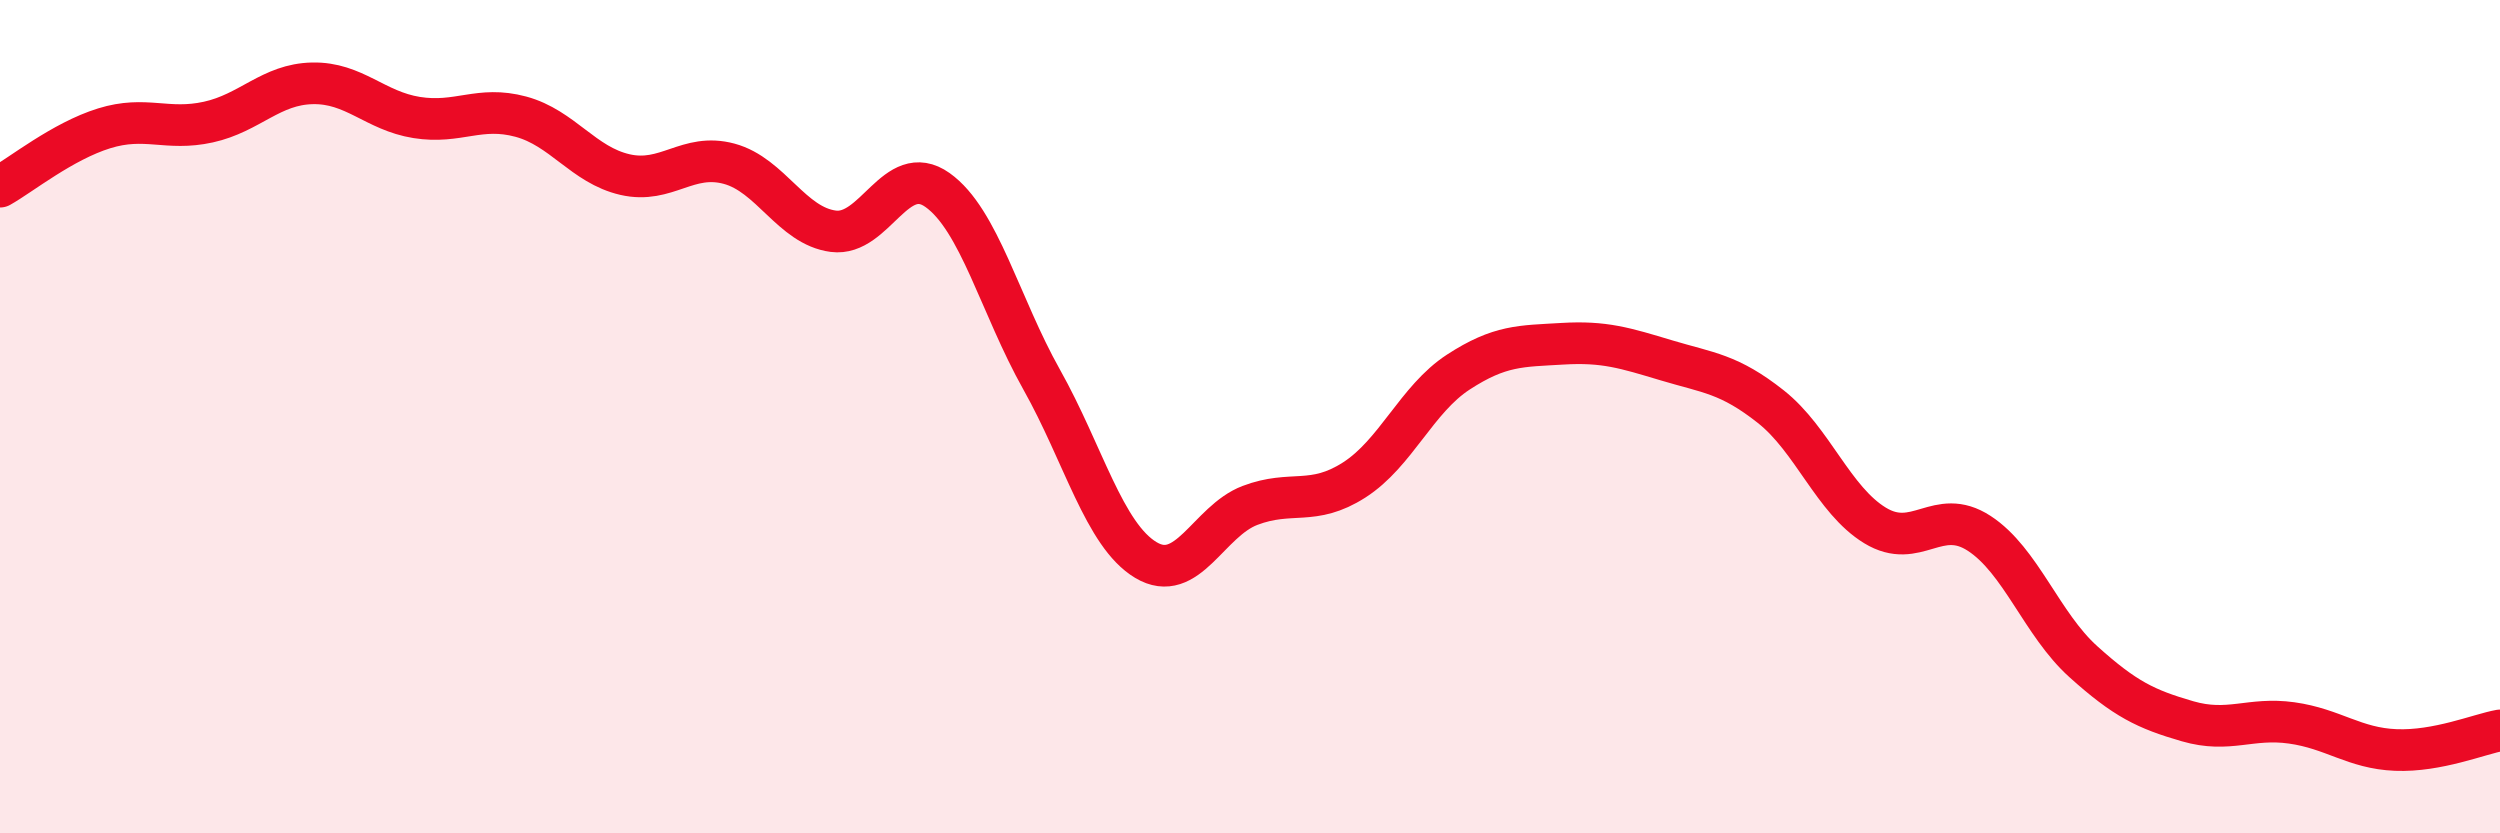
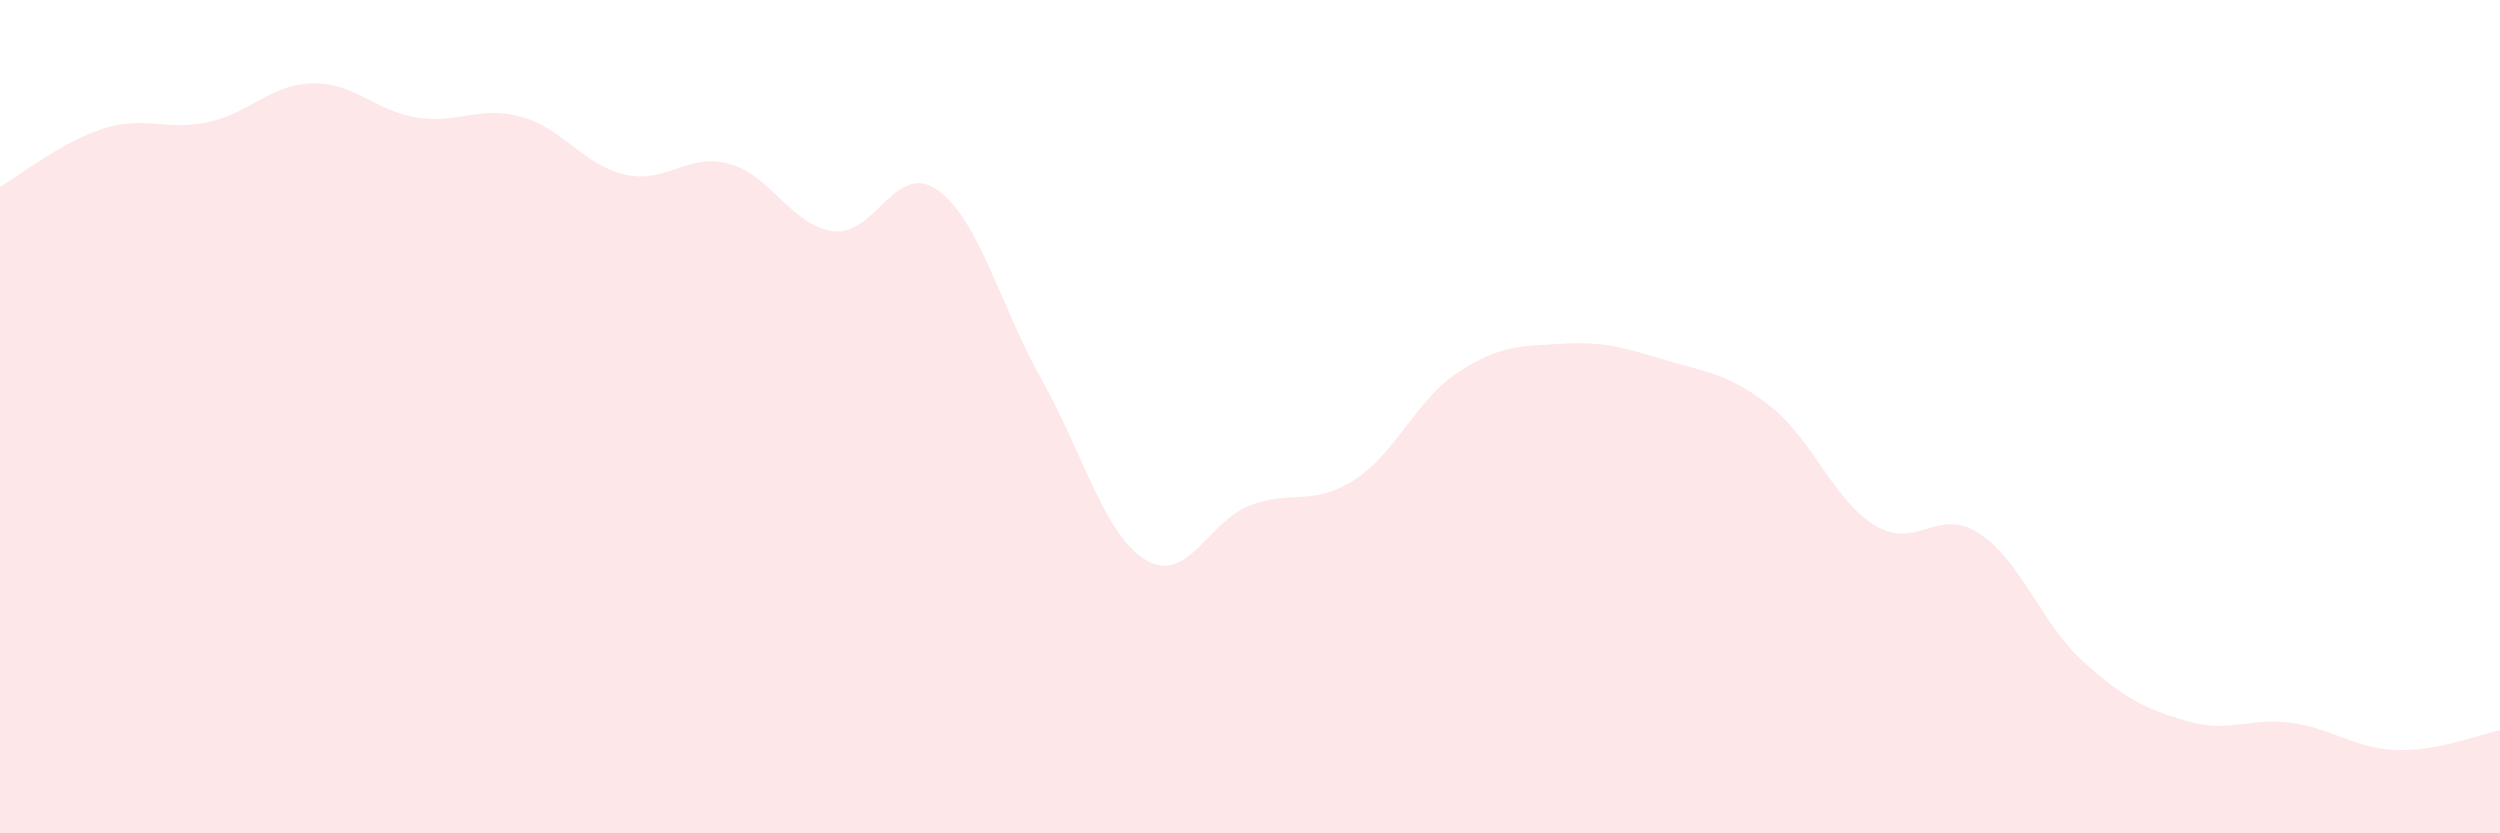
<svg xmlns="http://www.w3.org/2000/svg" width="60" height="20" viewBox="0 0 60 20">
  <path d="M 0,4.48 C 0.5,4.2 1.5,3.39 2.5,3.08 C 3.5,2.77 4,3.15 5,2.93 C 6,2.71 6.5,2.02 7.5,2 C 8.5,1.98 9,2.66 10,2.82 C 11,2.98 11.5,2.53 12.5,2.8 C 13.5,3.07 14,3.96 15,4.19 C 16,4.42 16.5,3.66 17.5,3.93 C 18.5,4.2 19,5.42 20,5.55 C 21,5.68 21.5,3.85 22.5,4.56 C 23.5,5.27 24,7.33 25,9.11 C 26,10.89 26.5,12.84 27.5,13.44 C 28.5,14.04 29,12.51 30,12.13 C 31,11.75 31.5,12.16 32.5,11.52 C 33.5,10.88 34,9.58 35,8.93 C 36,8.28 36.5,8.31 37.5,8.25 C 38.5,8.19 39,8.35 40,8.65 C 41,8.95 41.5,8.97 42.5,9.76 C 43.5,10.55 44,12 45,12.61 C 46,13.22 46.5,12.15 47.5,12.8 C 48.5,13.45 49,14.98 50,15.88 C 51,16.78 51.5,17.02 52.5,17.31 C 53.5,17.6 54,17.21 55,17.35 C 56,17.49 56.5,17.96 57.5,18 C 58.5,18.04 59.5,17.62 60,17.53L60 20L0 20Z" fill="#EB0A25" opacity="0.1" stroke-linecap="round" stroke-linejoin="round" />
-   <path d="M 0,4.48 C 0.5,4.2 1.5,3.39 2.5,3.08 C 3.5,2.77 4,3.15 5,2.93 C 6,2.71 6.5,2.02 7.5,2 C 8.5,1.98 9,2.66 10,2.82 C 11,2.98 11.5,2.53 12.5,2.8 C 13.5,3.07 14,3.96 15,4.19 C 16,4.42 16.5,3.66 17.5,3.93 C 18.5,4.2 19,5.42 20,5.55 C 21,5.68 21.5,3.85 22.5,4.56 C 23.5,5.27 24,7.33 25,9.11 C 26,10.89 26.5,12.84 27.5,13.44 C 28.5,14.04 29,12.51 30,12.13 C 31,11.75 31.5,12.16 32.5,11.52 C 33.5,10.88 34,9.58 35,8.93 C 36,8.28 36.5,8.31 37.5,8.25 C 38.5,8.19 39,8.35 40,8.65 C 41,8.95 41.5,8.97 42.5,9.76 C 43.5,10.55 44,12 45,12.61 C 46,13.22 46.5,12.15 47.5,12.8 C 48.5,13.45 49,14.98 50,15.88 C 51,16.78 51.5,17.02 52.5,17.31 C 53.5,17.6 54,17.21 55,17.35 C 56,17.49 56.5,17.96 57.5,18 C 58.5,18.04 59.5,17.62 60,17.53" stroke="#EB0A25" stroke-width="1" fill="none" stroke-linecap="round" stroke-linejoin="round" />
</svg>